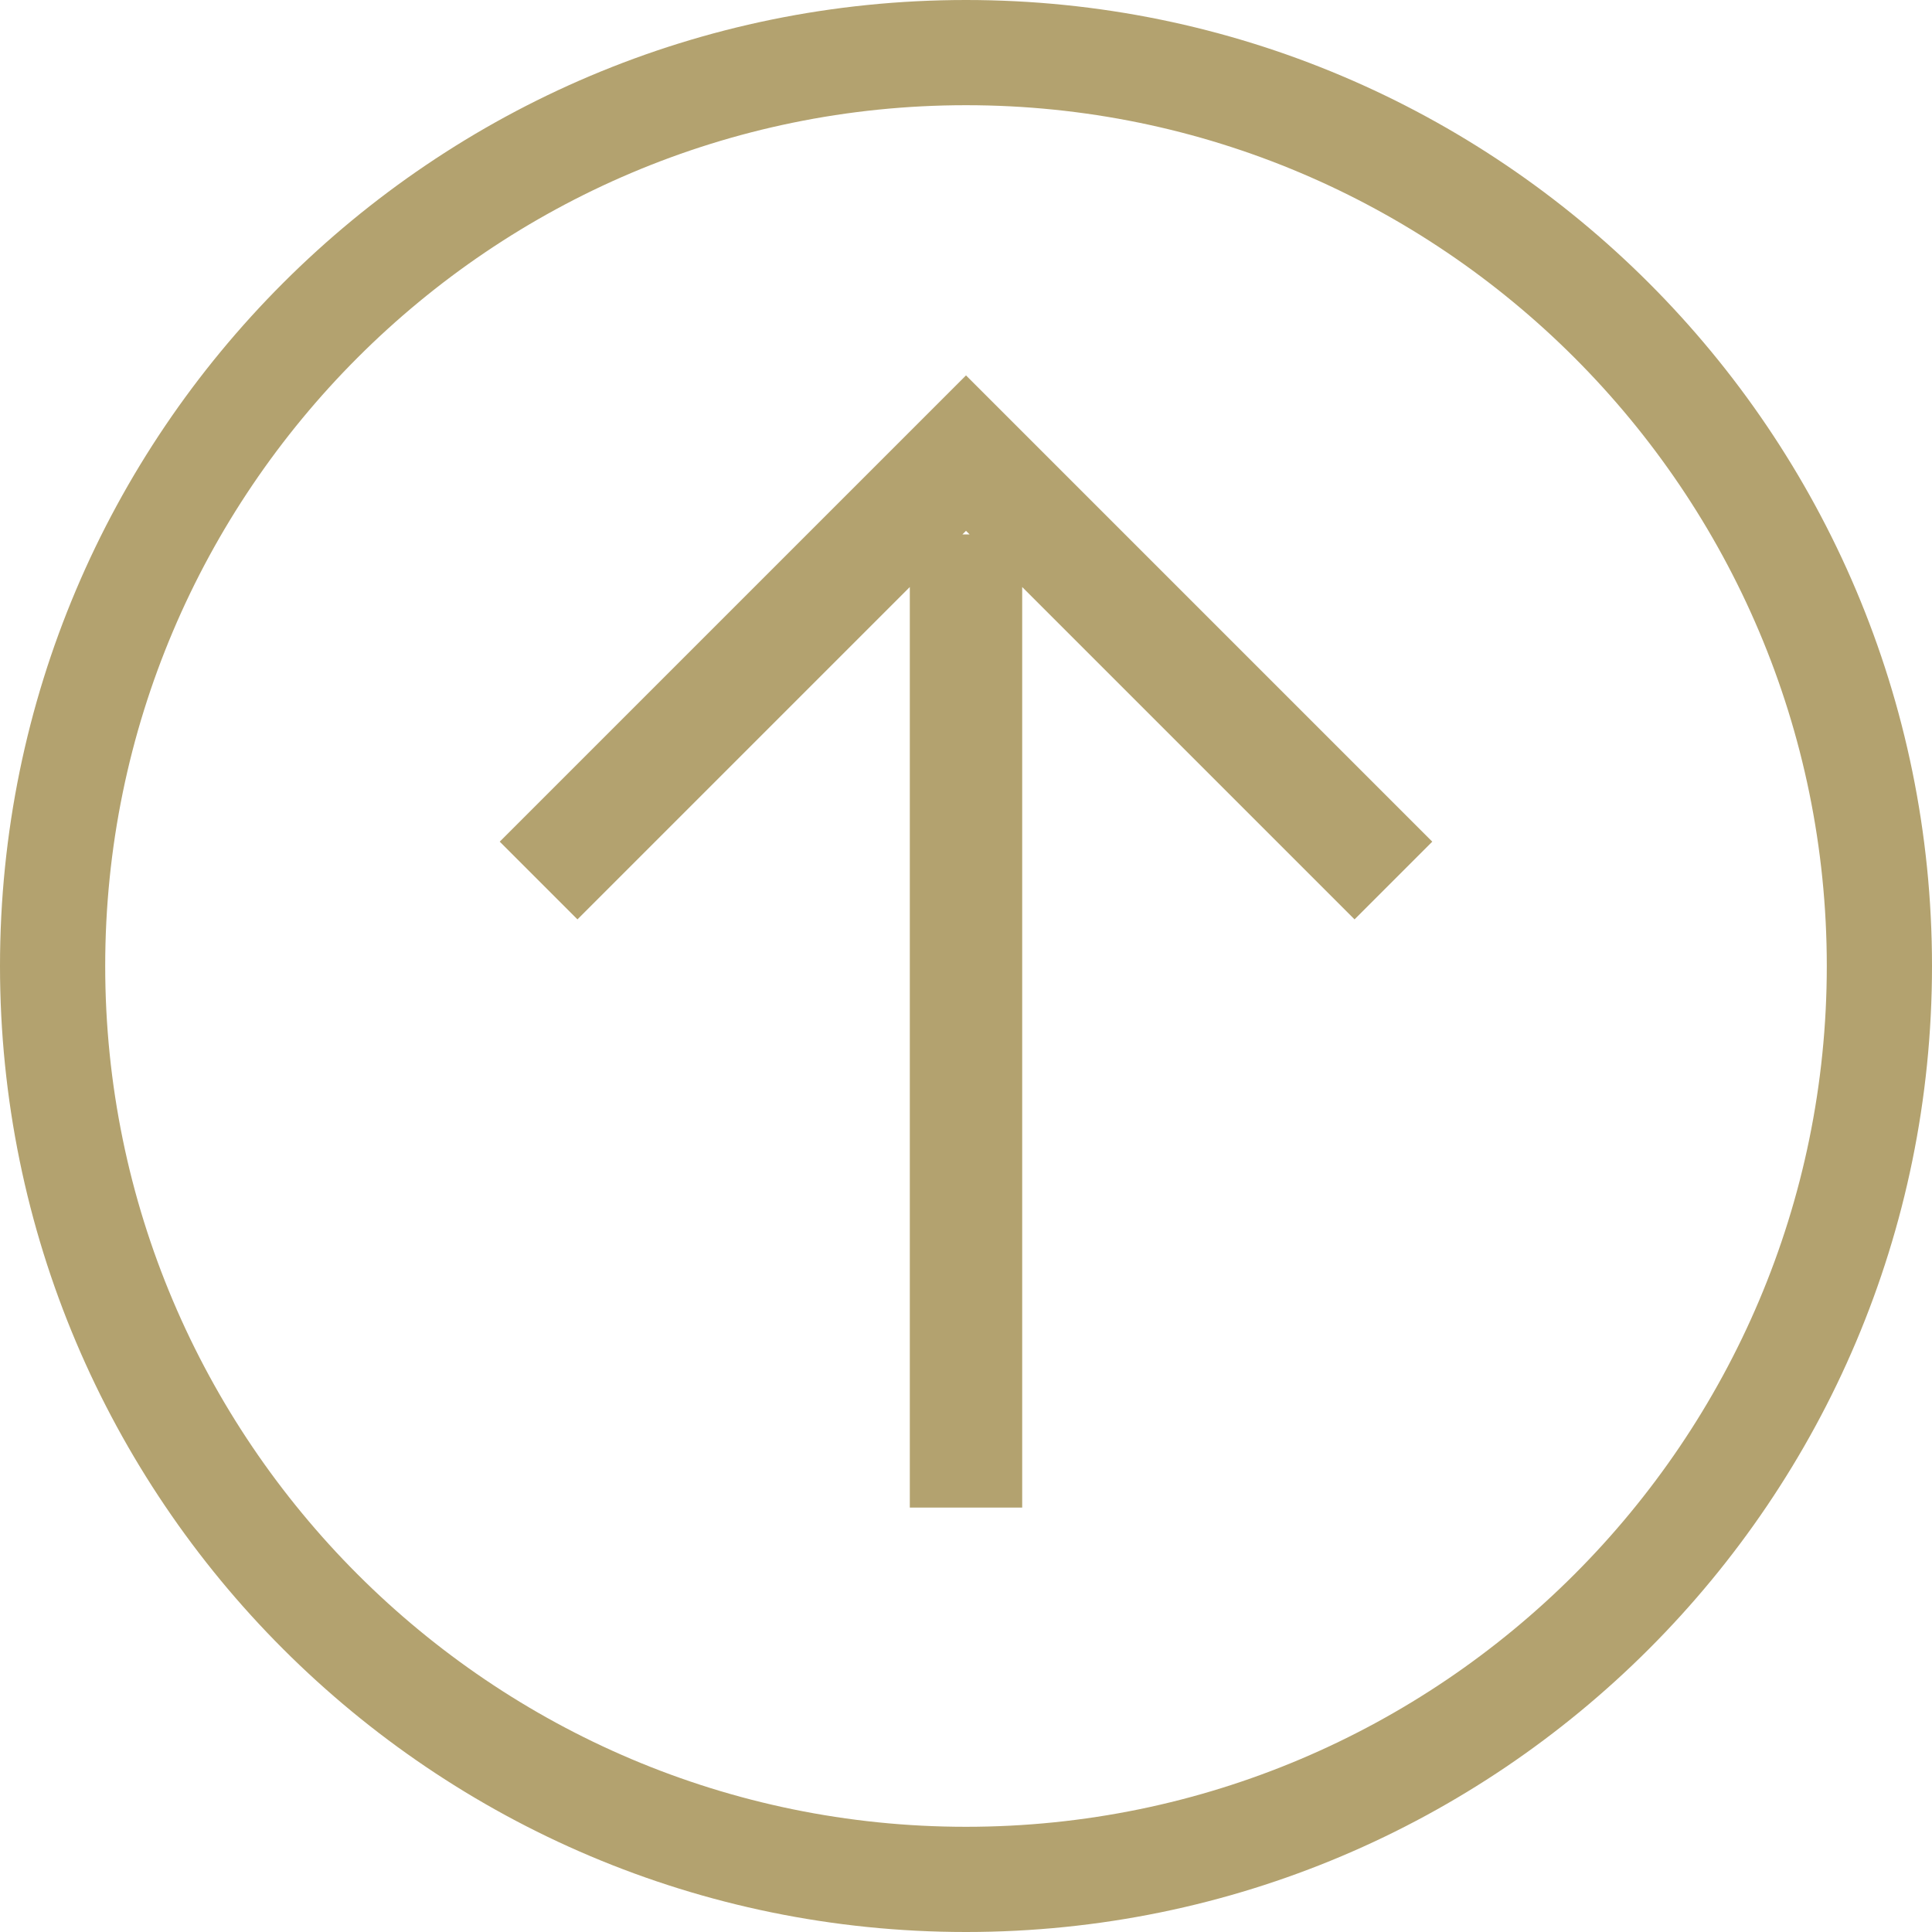
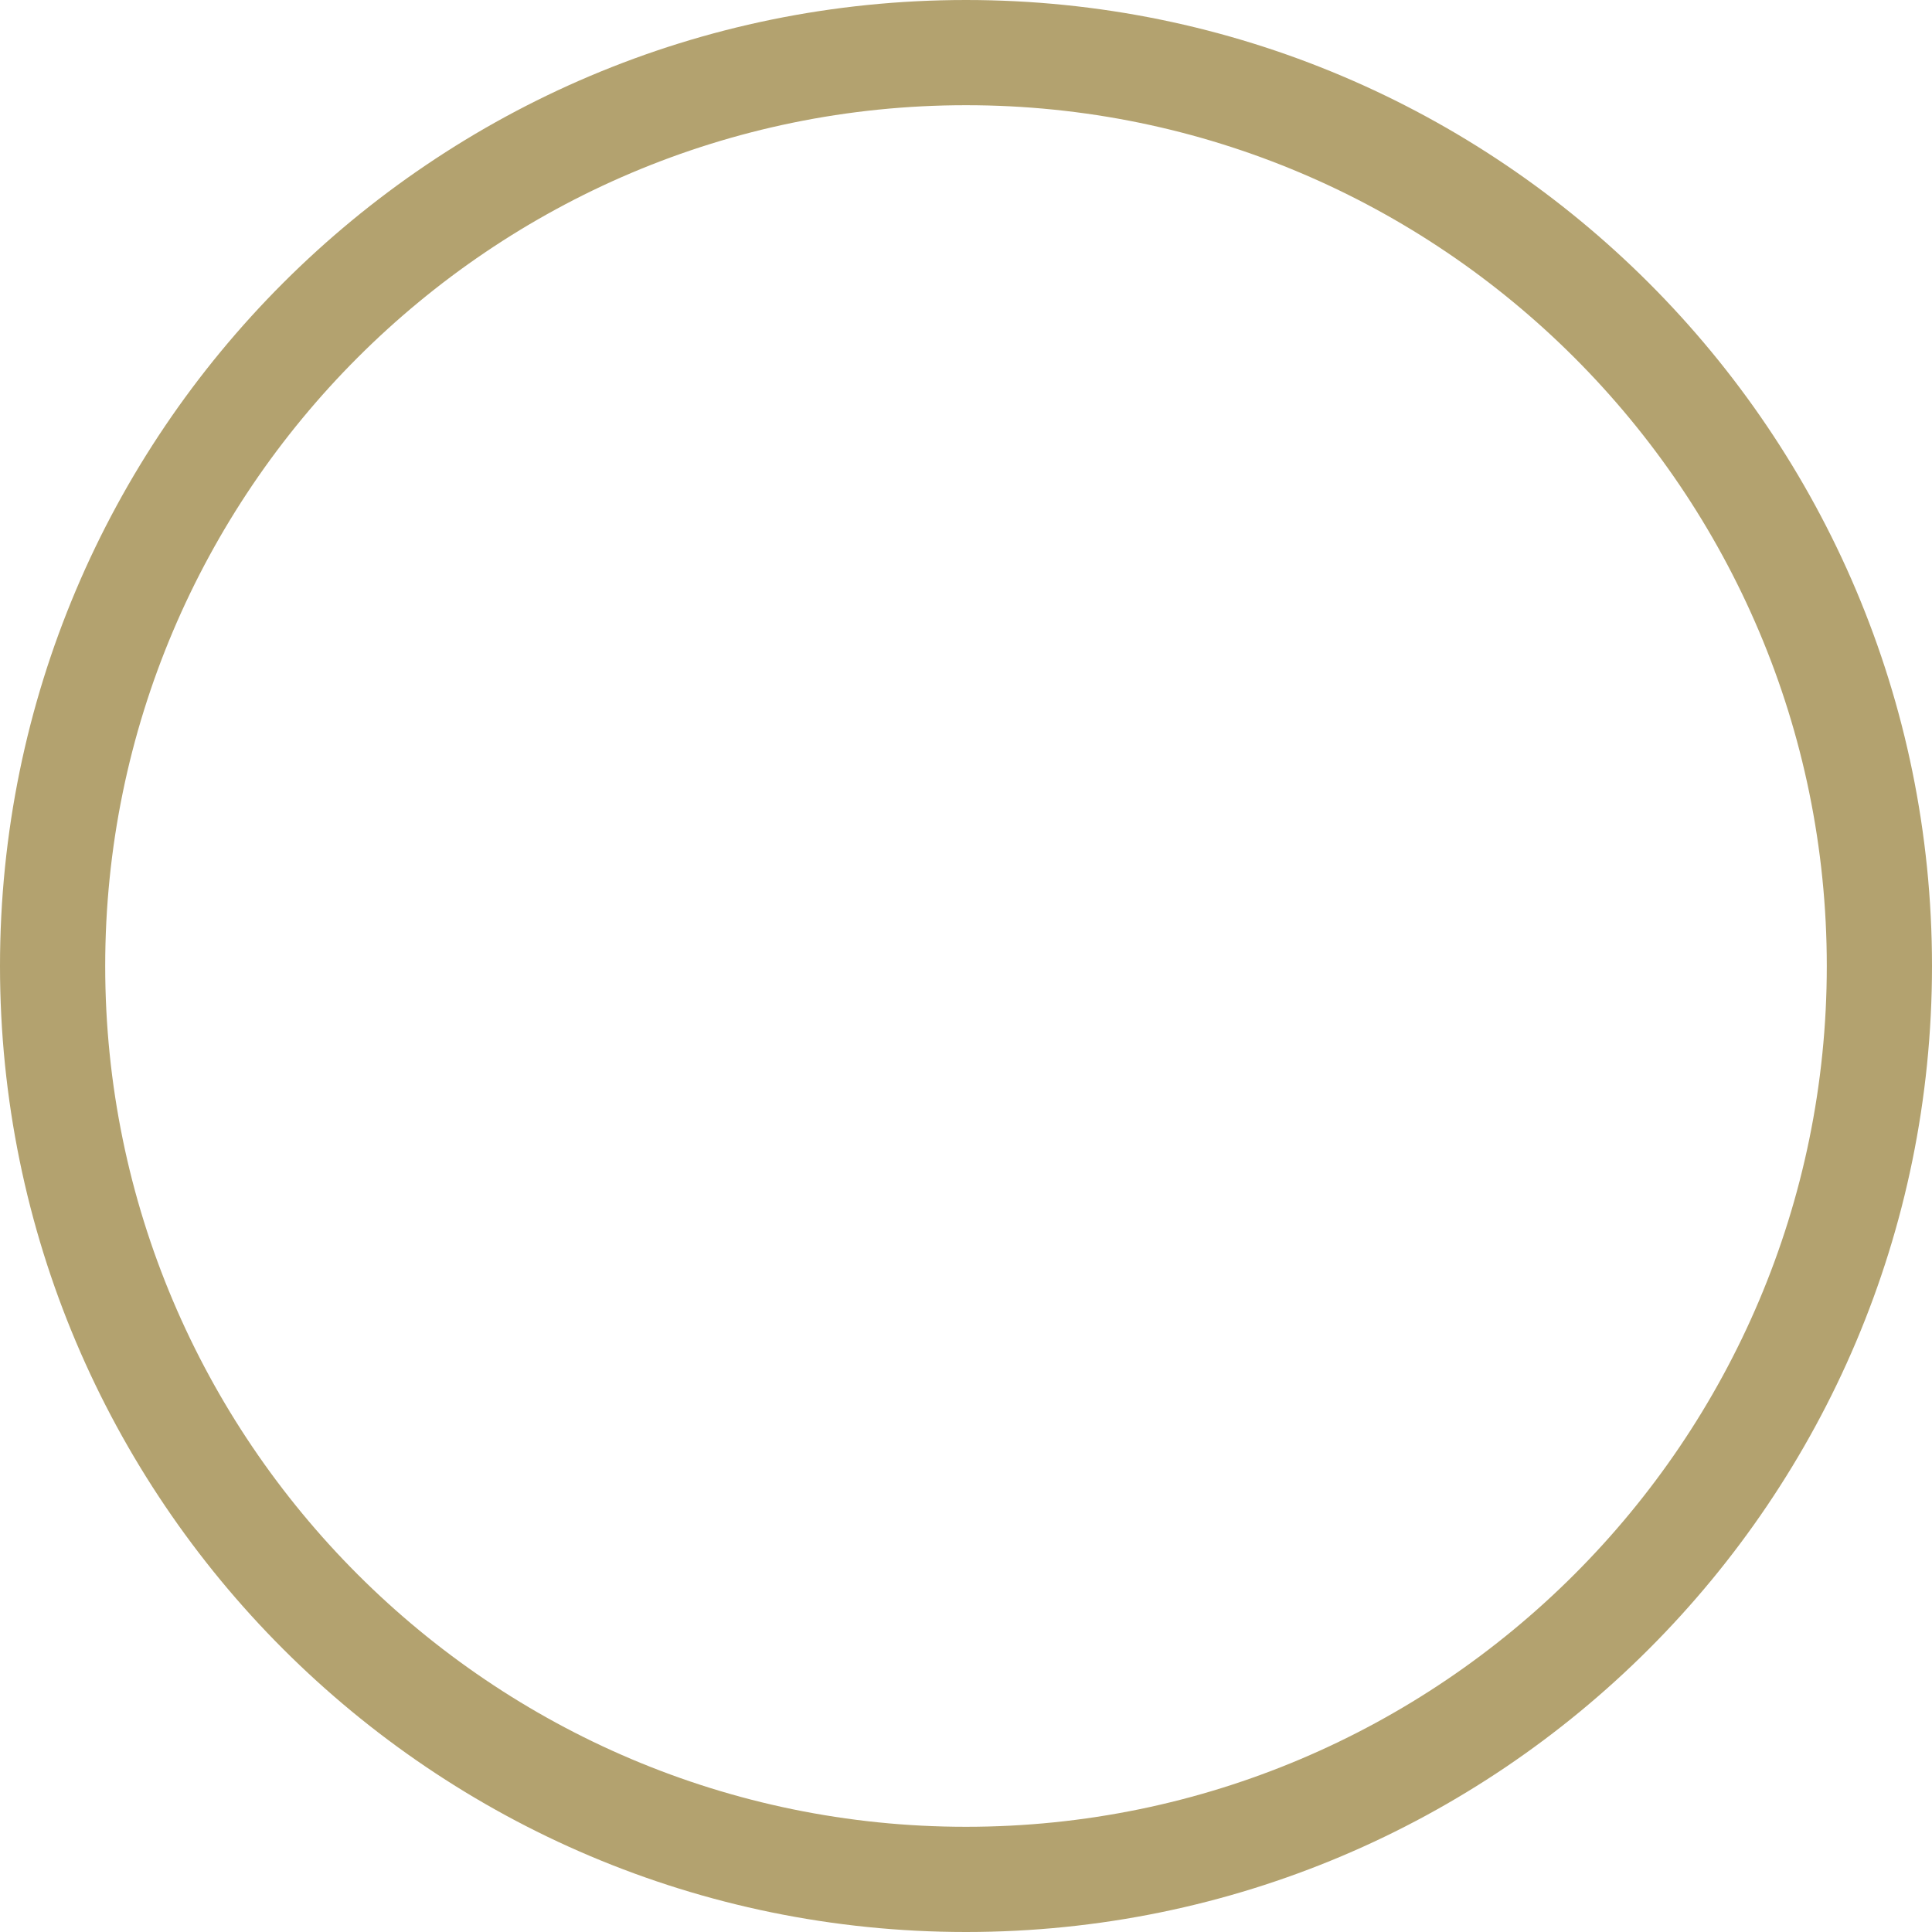
<svg xmlns="http://www.w3.org/2000/svg" version="1.1" id="Layer_1" x="0px" y="0px" viewBox="0 0 161.6 161.6" style="enable-background:new 0 0 161.6 161.6;" xml:space="preserve">
  <style type="text/css">
	.st0{fill:#B3A26F;}
	.st1{fill:#FFFFFF;}
</style>
  <g>
    <path class="st0" d="M0,80.8c0,44.6,36.2,80.8,80.8,80.8s80.8-36.2,80.8-80.8S125.4,0,80.8,0S0,36.2,0,80.8z M152.8,80.8   c0,39.7-32.3,72-72,72s-72-32.3-72-72s32.3-72,72-72S152.8,41.1,152.8,80.8z" />
-     <path class="st0" d="M41.8,70.4l6.5,6.5l27.8-27.8v77h9.4v-77l27.8,27.8l6.5-6.5l-39-39L41.8,70.4z M80.5,44.7l0.3-0.3l0.3,0.3   H80.5z" />
  </g>
</svg>